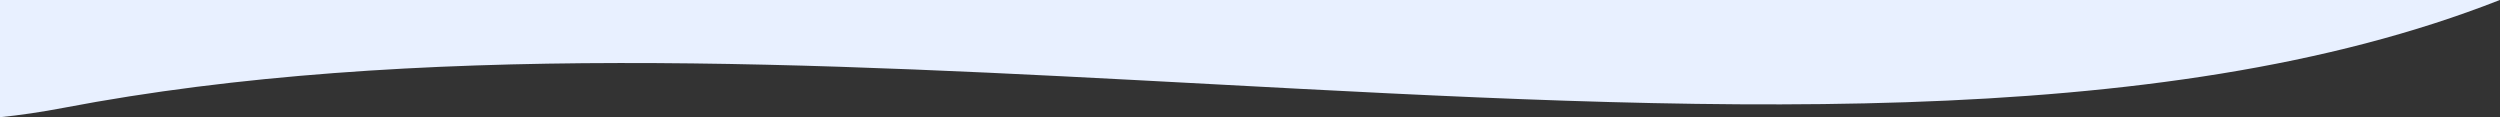
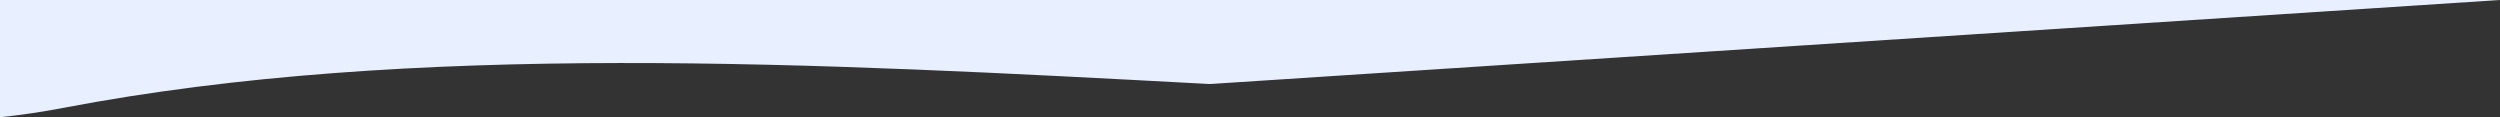
<svg xmlns="http://www.w3.org/2000/svg" width="1915" height="90" viewBox="0 0 1915 90" fill="none">
  <rect x="0" y="0" width="1915" height="90" fill="#333333" stroke="none" />
-   <path fill-rule="evenodd" clip-rule="evenodd" d="M1914.87 0H0V89.779C15.432 88.226 31.629 85.847 48.617 82.605C315.889 31.594 624.537 48.153 926.789 64.369C1294.2 84.081 1652.16 103.286 1914.87 0Z" fill="#E8F0FF" />
+   <path fill-rule="evenodd" clip-rule="evenodd" d="M1914.87 0H0V89.779C15.432 88.226 31.629 85.847 48.617 82.605C315.889 31.594 624.537 48.153 926.789 64.369Z" fill="#E8F0FF" />
</svg>